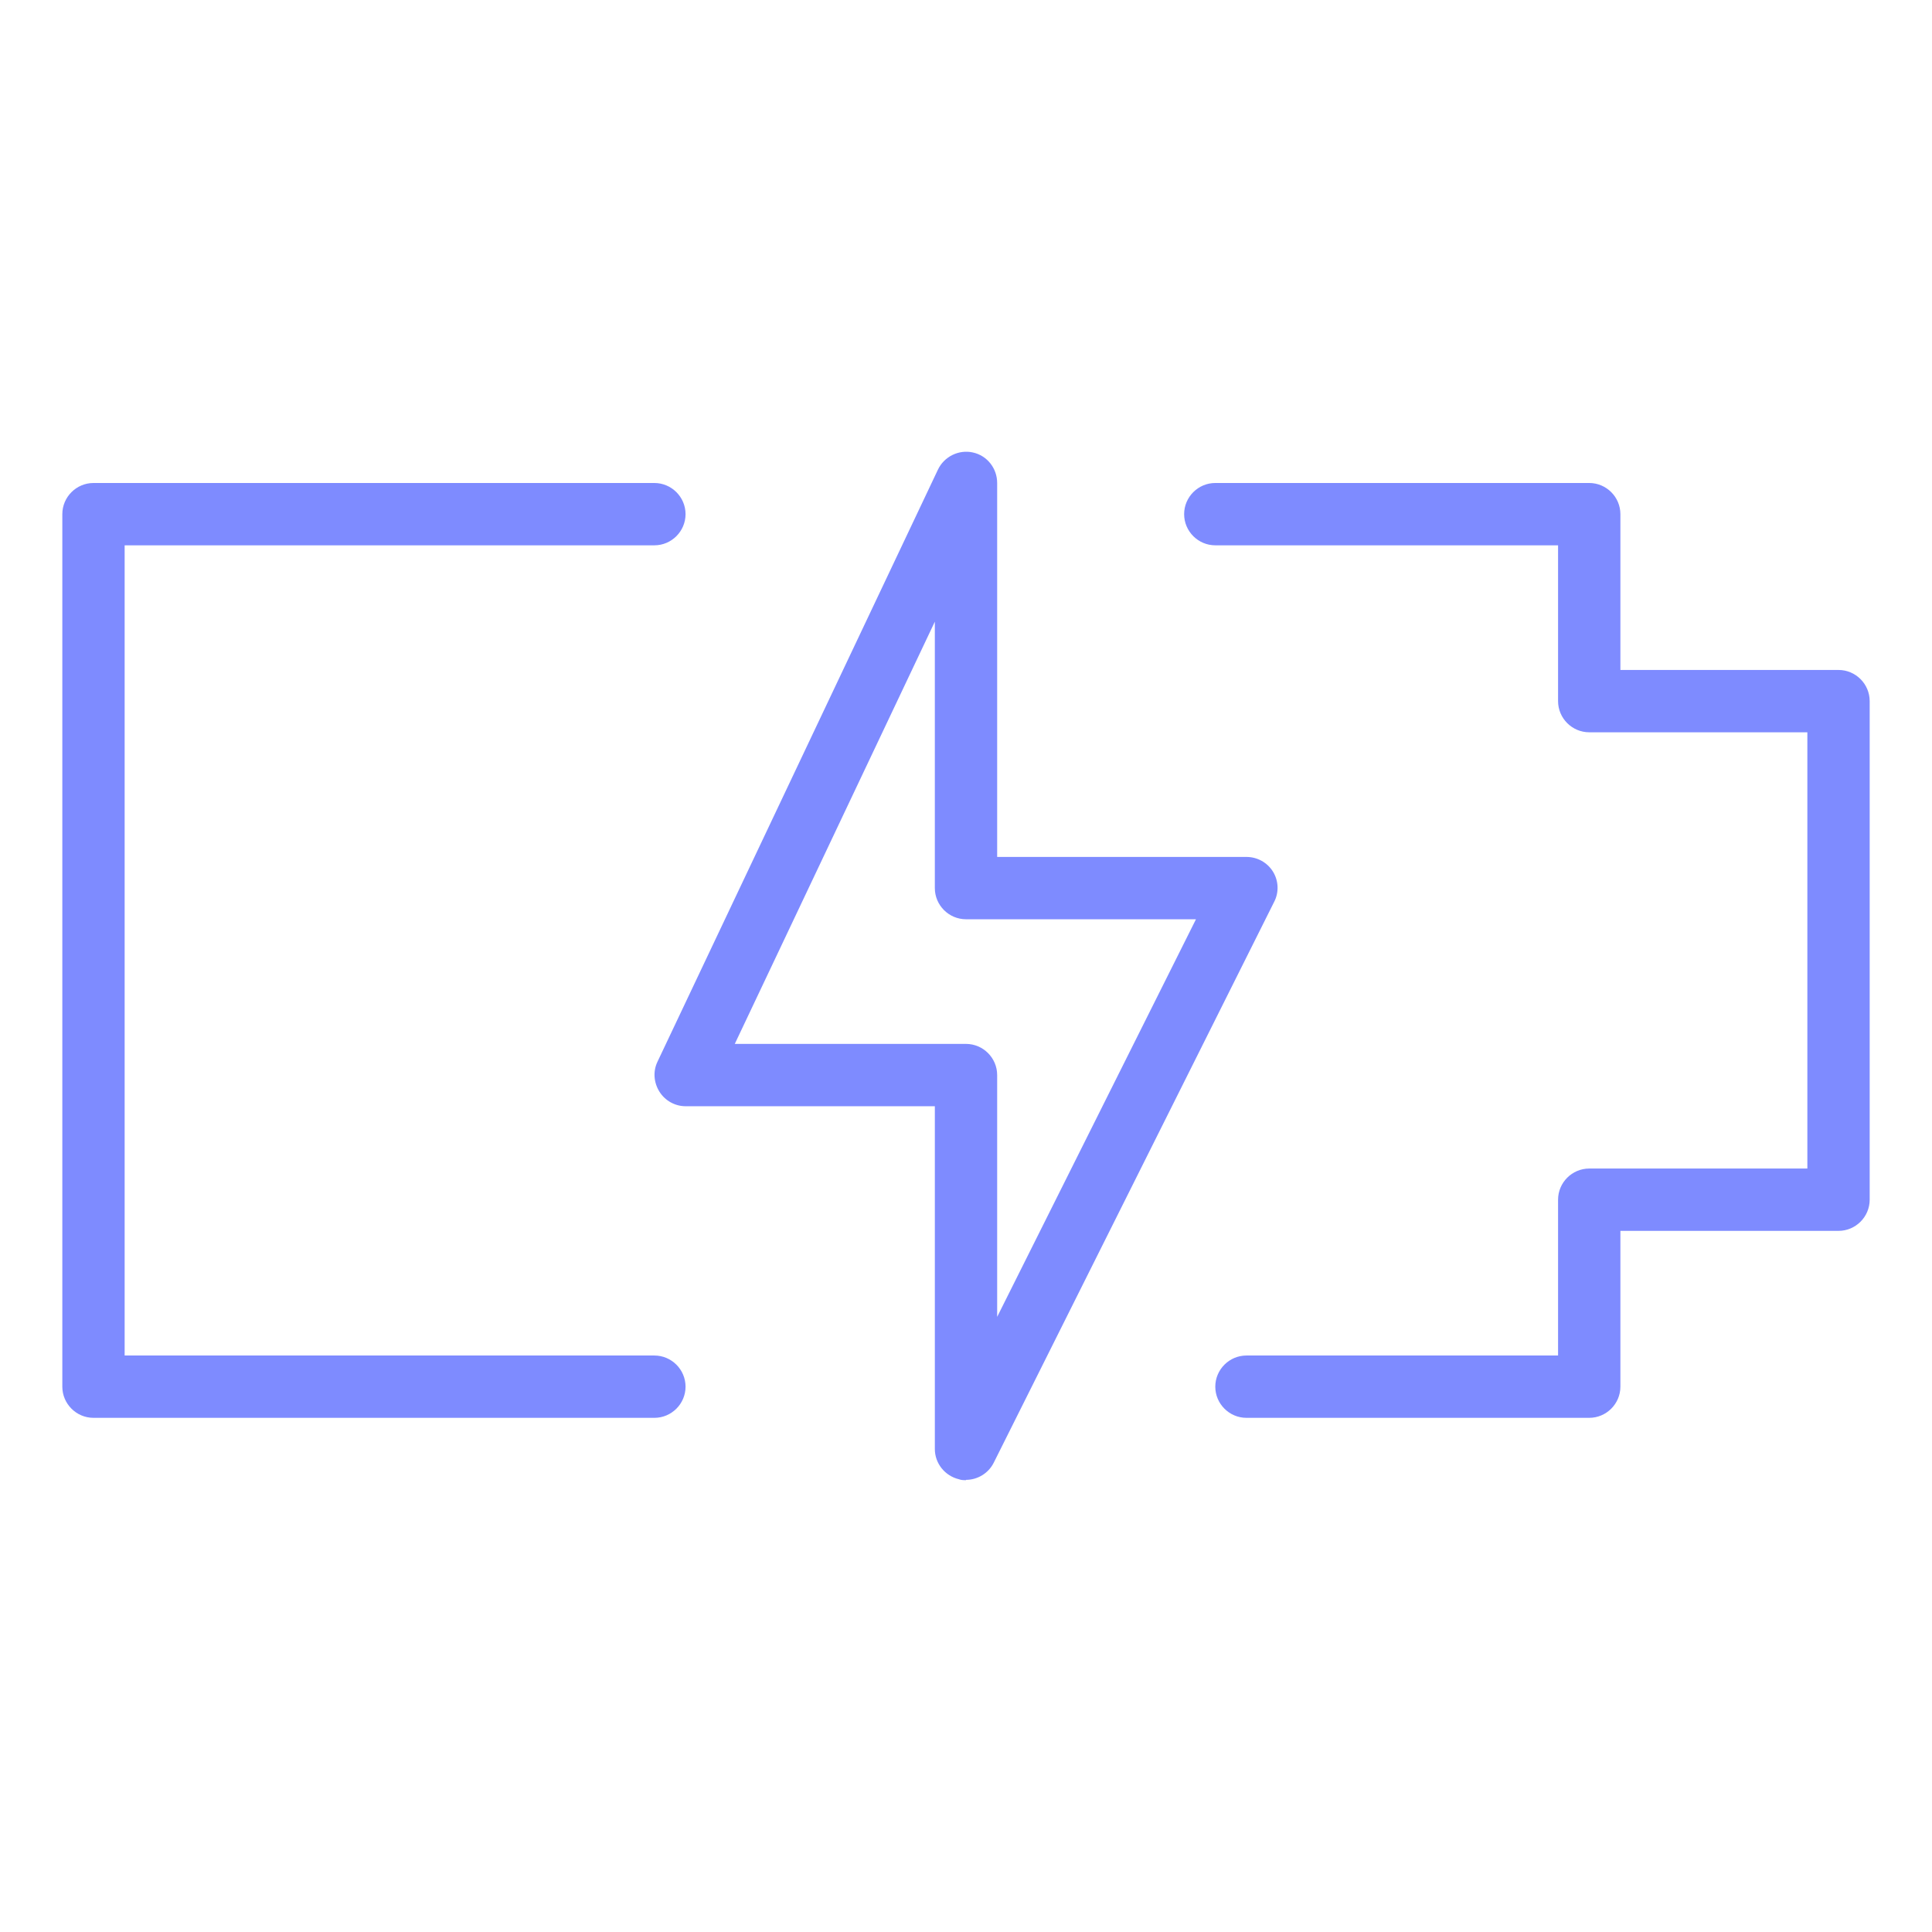
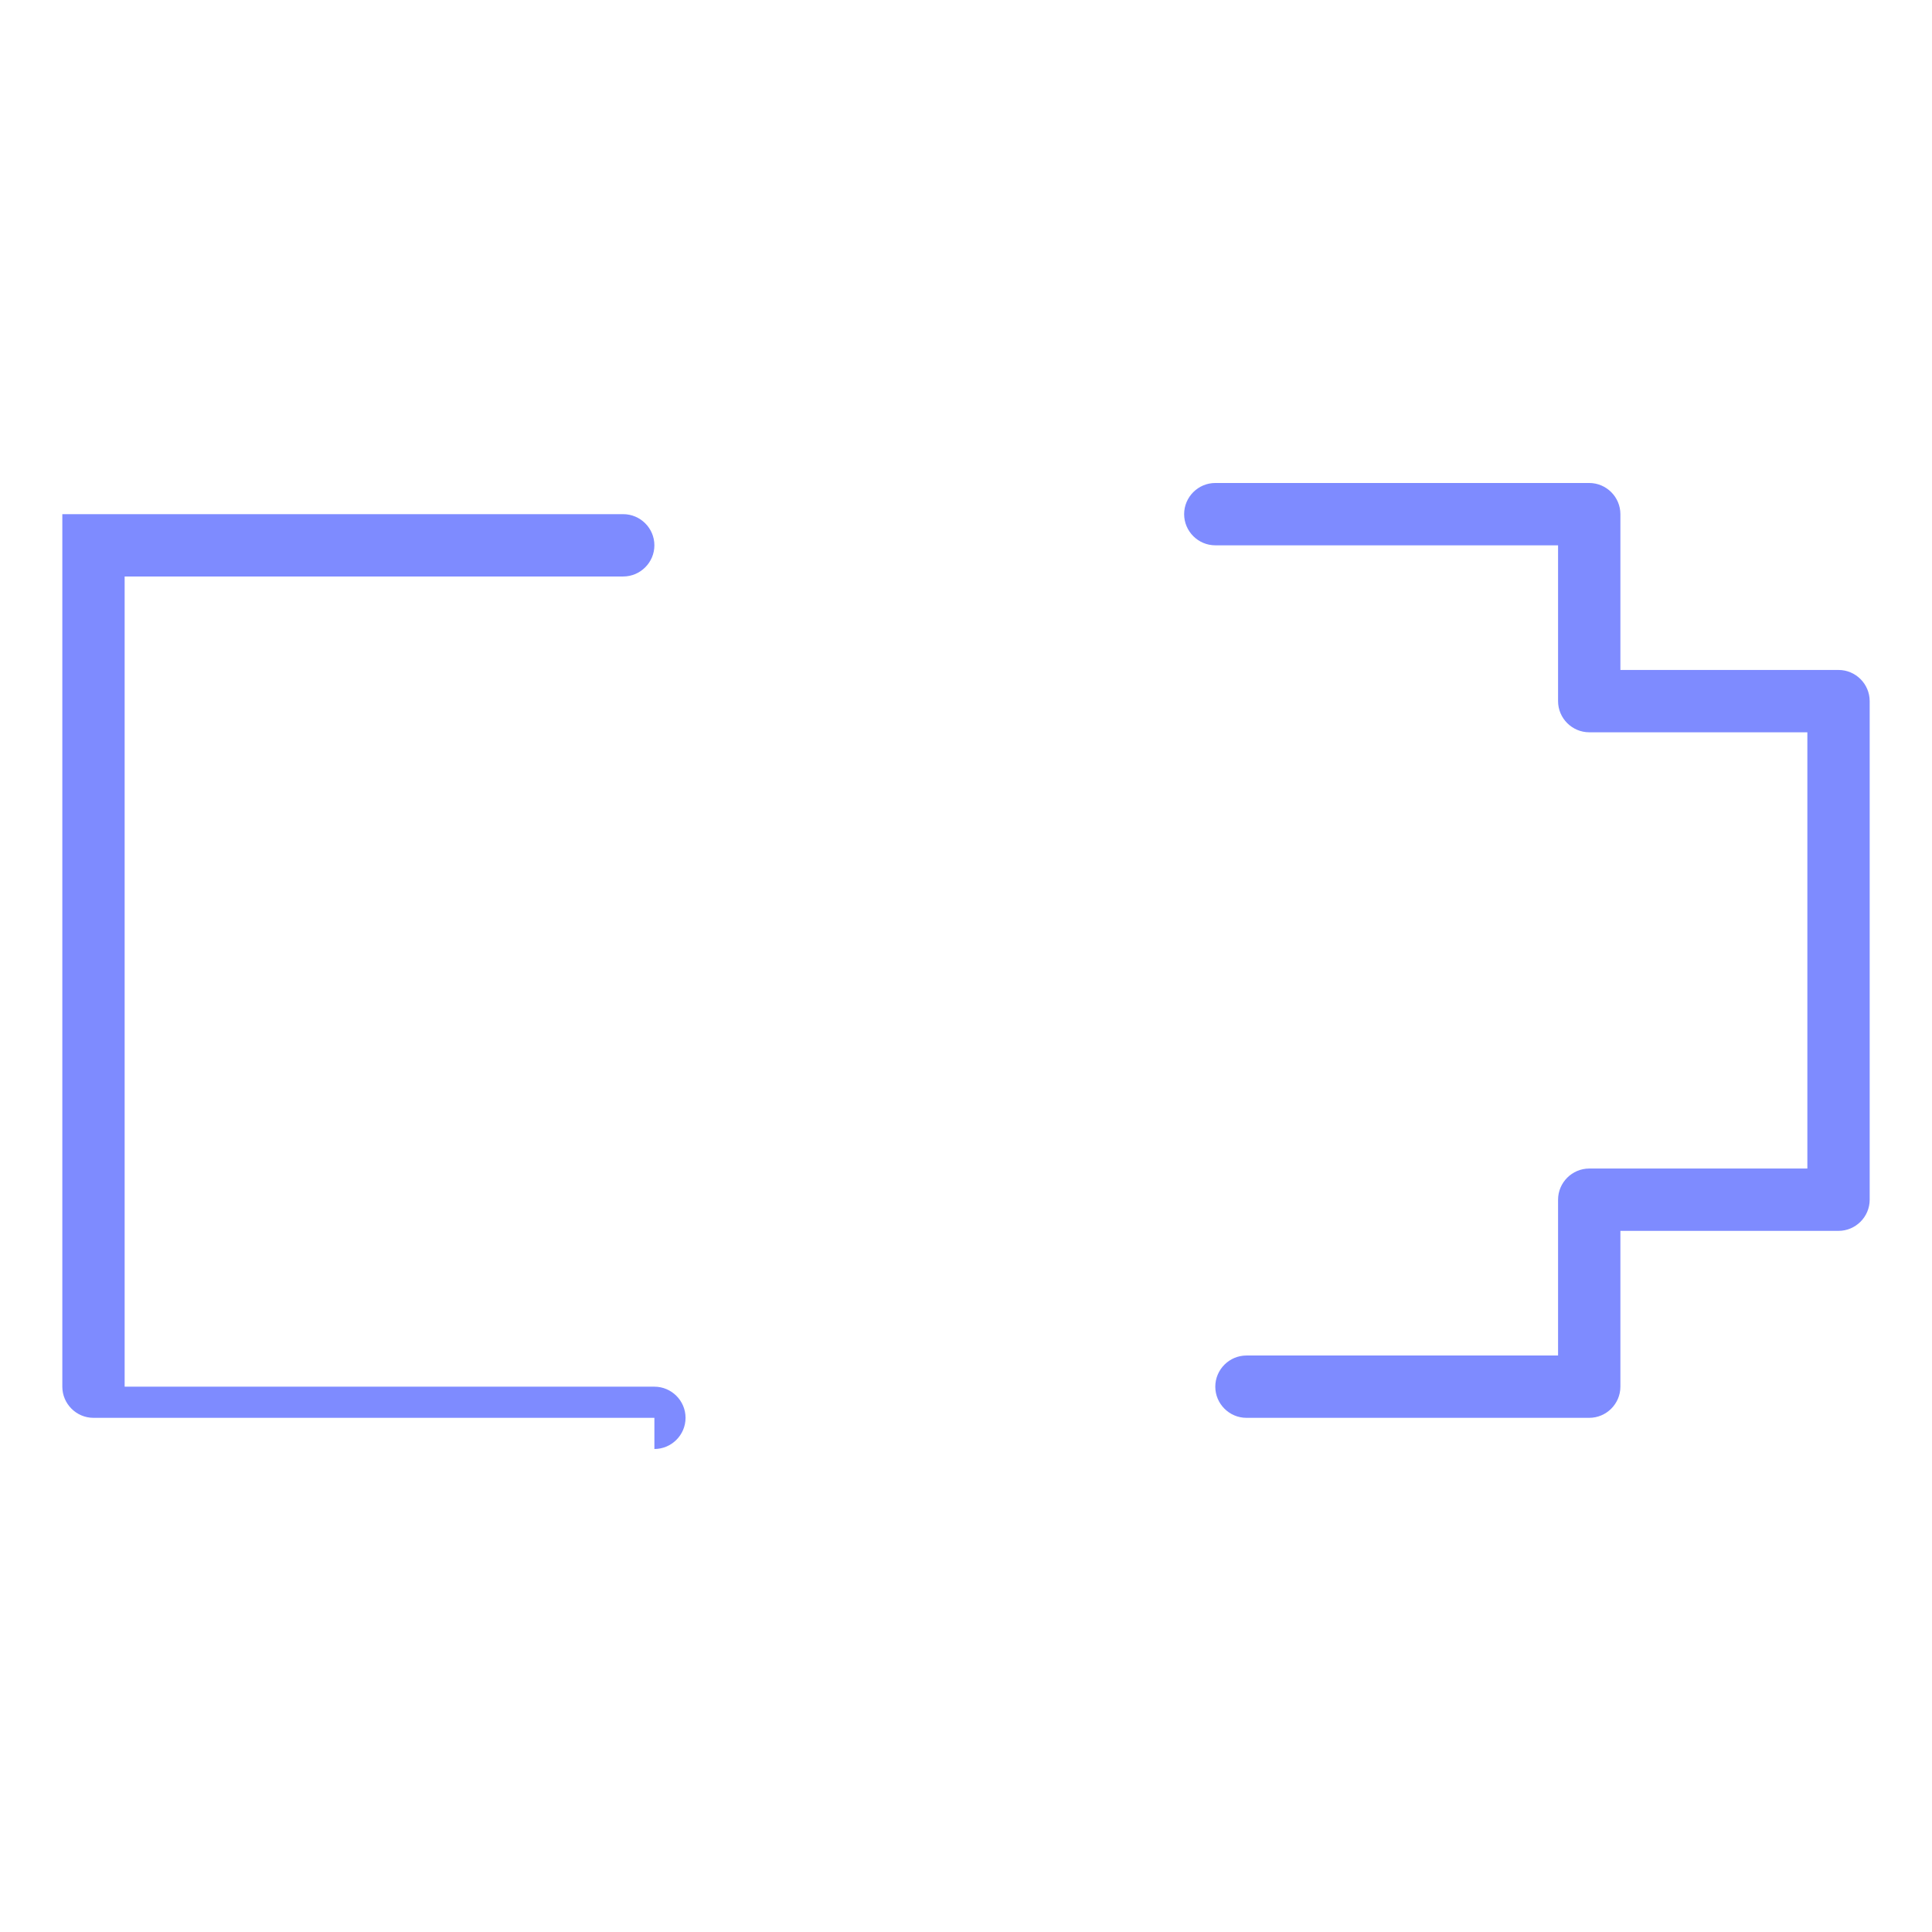
<svg xmlns="http://www.w3.org/2000/svg" id="Layer_1" viewBox="0 0 62 62">
  <defs>
    <style>.cls-1{fill:#7e8bff;}</style>
  </defs>
  <path class="cls-1" d="M51,45.5h-11c-.55,0-1-.45-1-1s.45-1,1-1h10v-5c0-.55.45-1,1-1h7v-14h-7c-.55,0-1-.45-1-1v-5h-11c-.55,0-1-.45-1-1s.45-1,1-1h12c.55,0,1,.45,1,1v5h7c.55,0,1,.45,1,1v16c0,.55-.45,1-1,1h-7v5c0,.55-.45,1-1,1Z" />
-   <path class="cls-1" d="M21,45.5H3c-.55,0-1-.45-1-1v-28c0-.55.45-1,1-1h18c.55,0,1,.45,1,1s-.45,1-1,1H4v26h17c.55,0,1,.45,1,1s-.45,1-1,1Z" />
-   <path class="cls-1" d="M31,47.5c-.08,0-.15,0-.23-.03-.45-.11-.77-.51-.77-.97v-11h-8c-.34,0-.66-.18-.84-.47-.18-.29-.21-.65-.06-.96l9-19c.2-.42.67-.65,1.12-.55.46.1.78.51.78.98v12h8c.35,0,.67.18.85.47.18.29.2.66.04.97l-9,18c-.17.34-.52.55-.89.55ZM23.58,33.5h7.42c.55,0,1,.45,1,1v7.76l6.38-12.76h-7.38c-.55,0-1-.45-1-1v-8.55l-6.42,13.55Z" />
+   <path class="cls-1" d="M21,45.5H3c-.55,0-1-.45-1-1v-28h18c.55,0,1,.45,1,1s-.45,1-1,1H4v26h17c.55,0,1,.45,1,1s-.45,1-1,1Z" />
</svg>